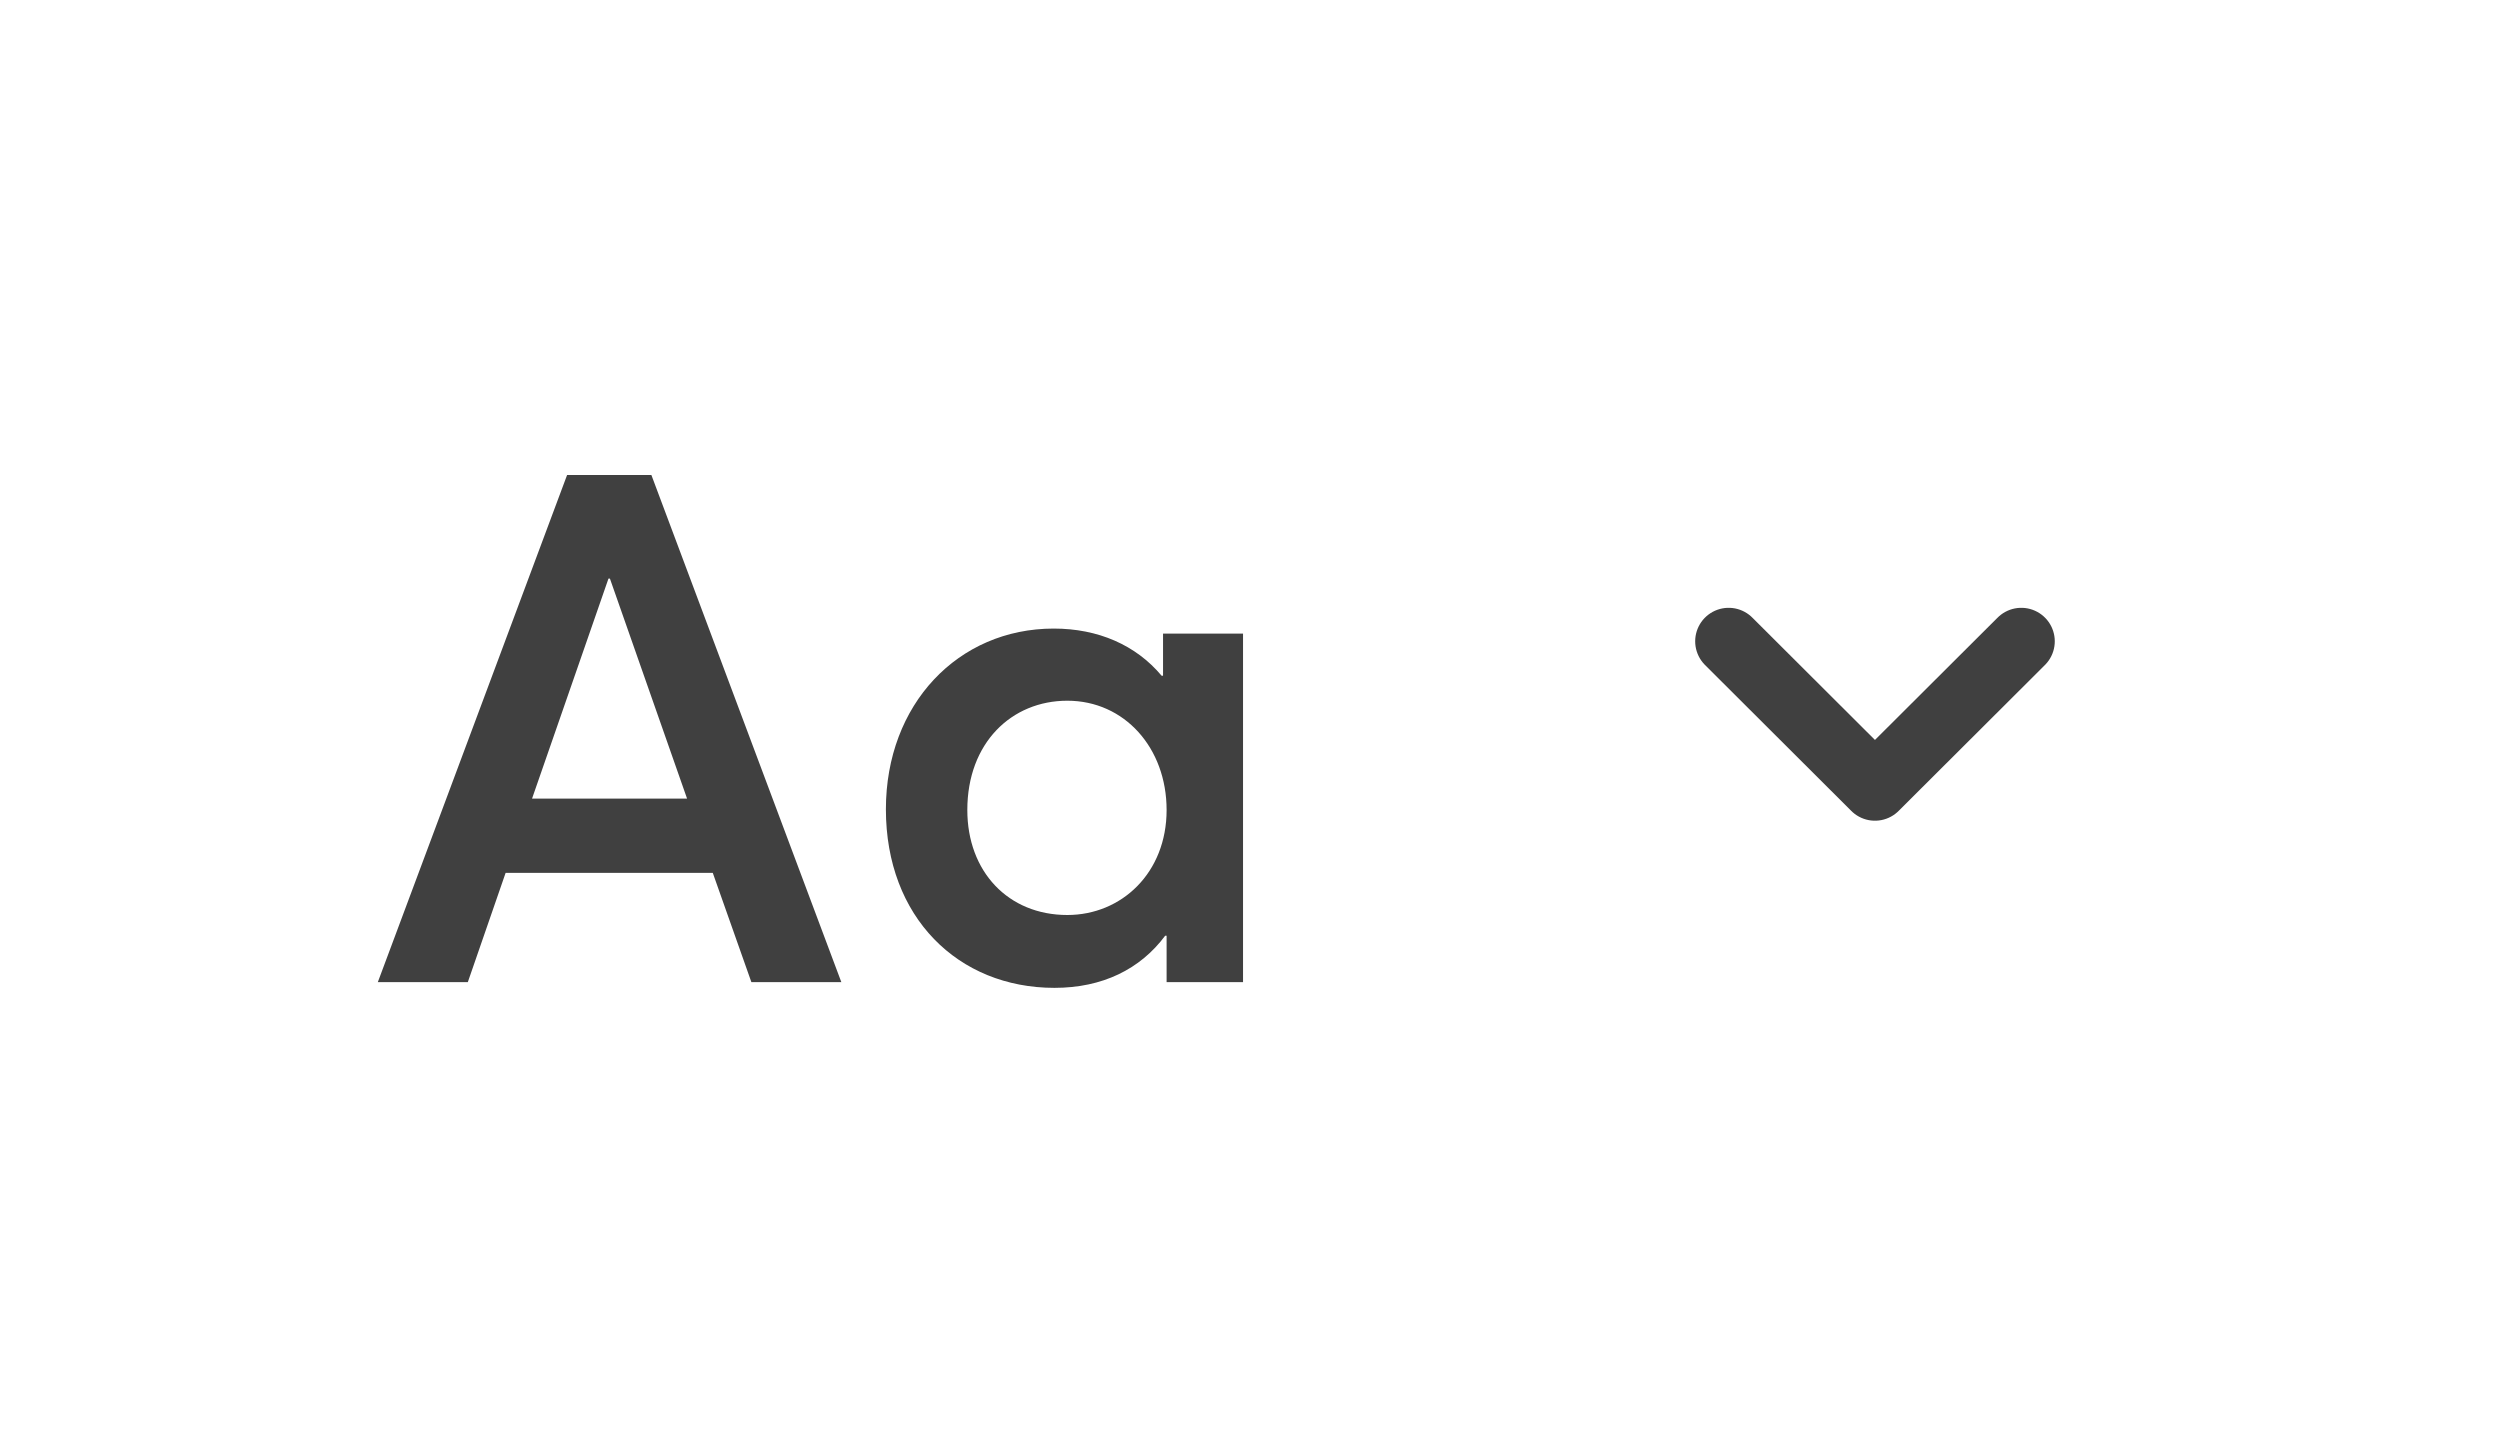
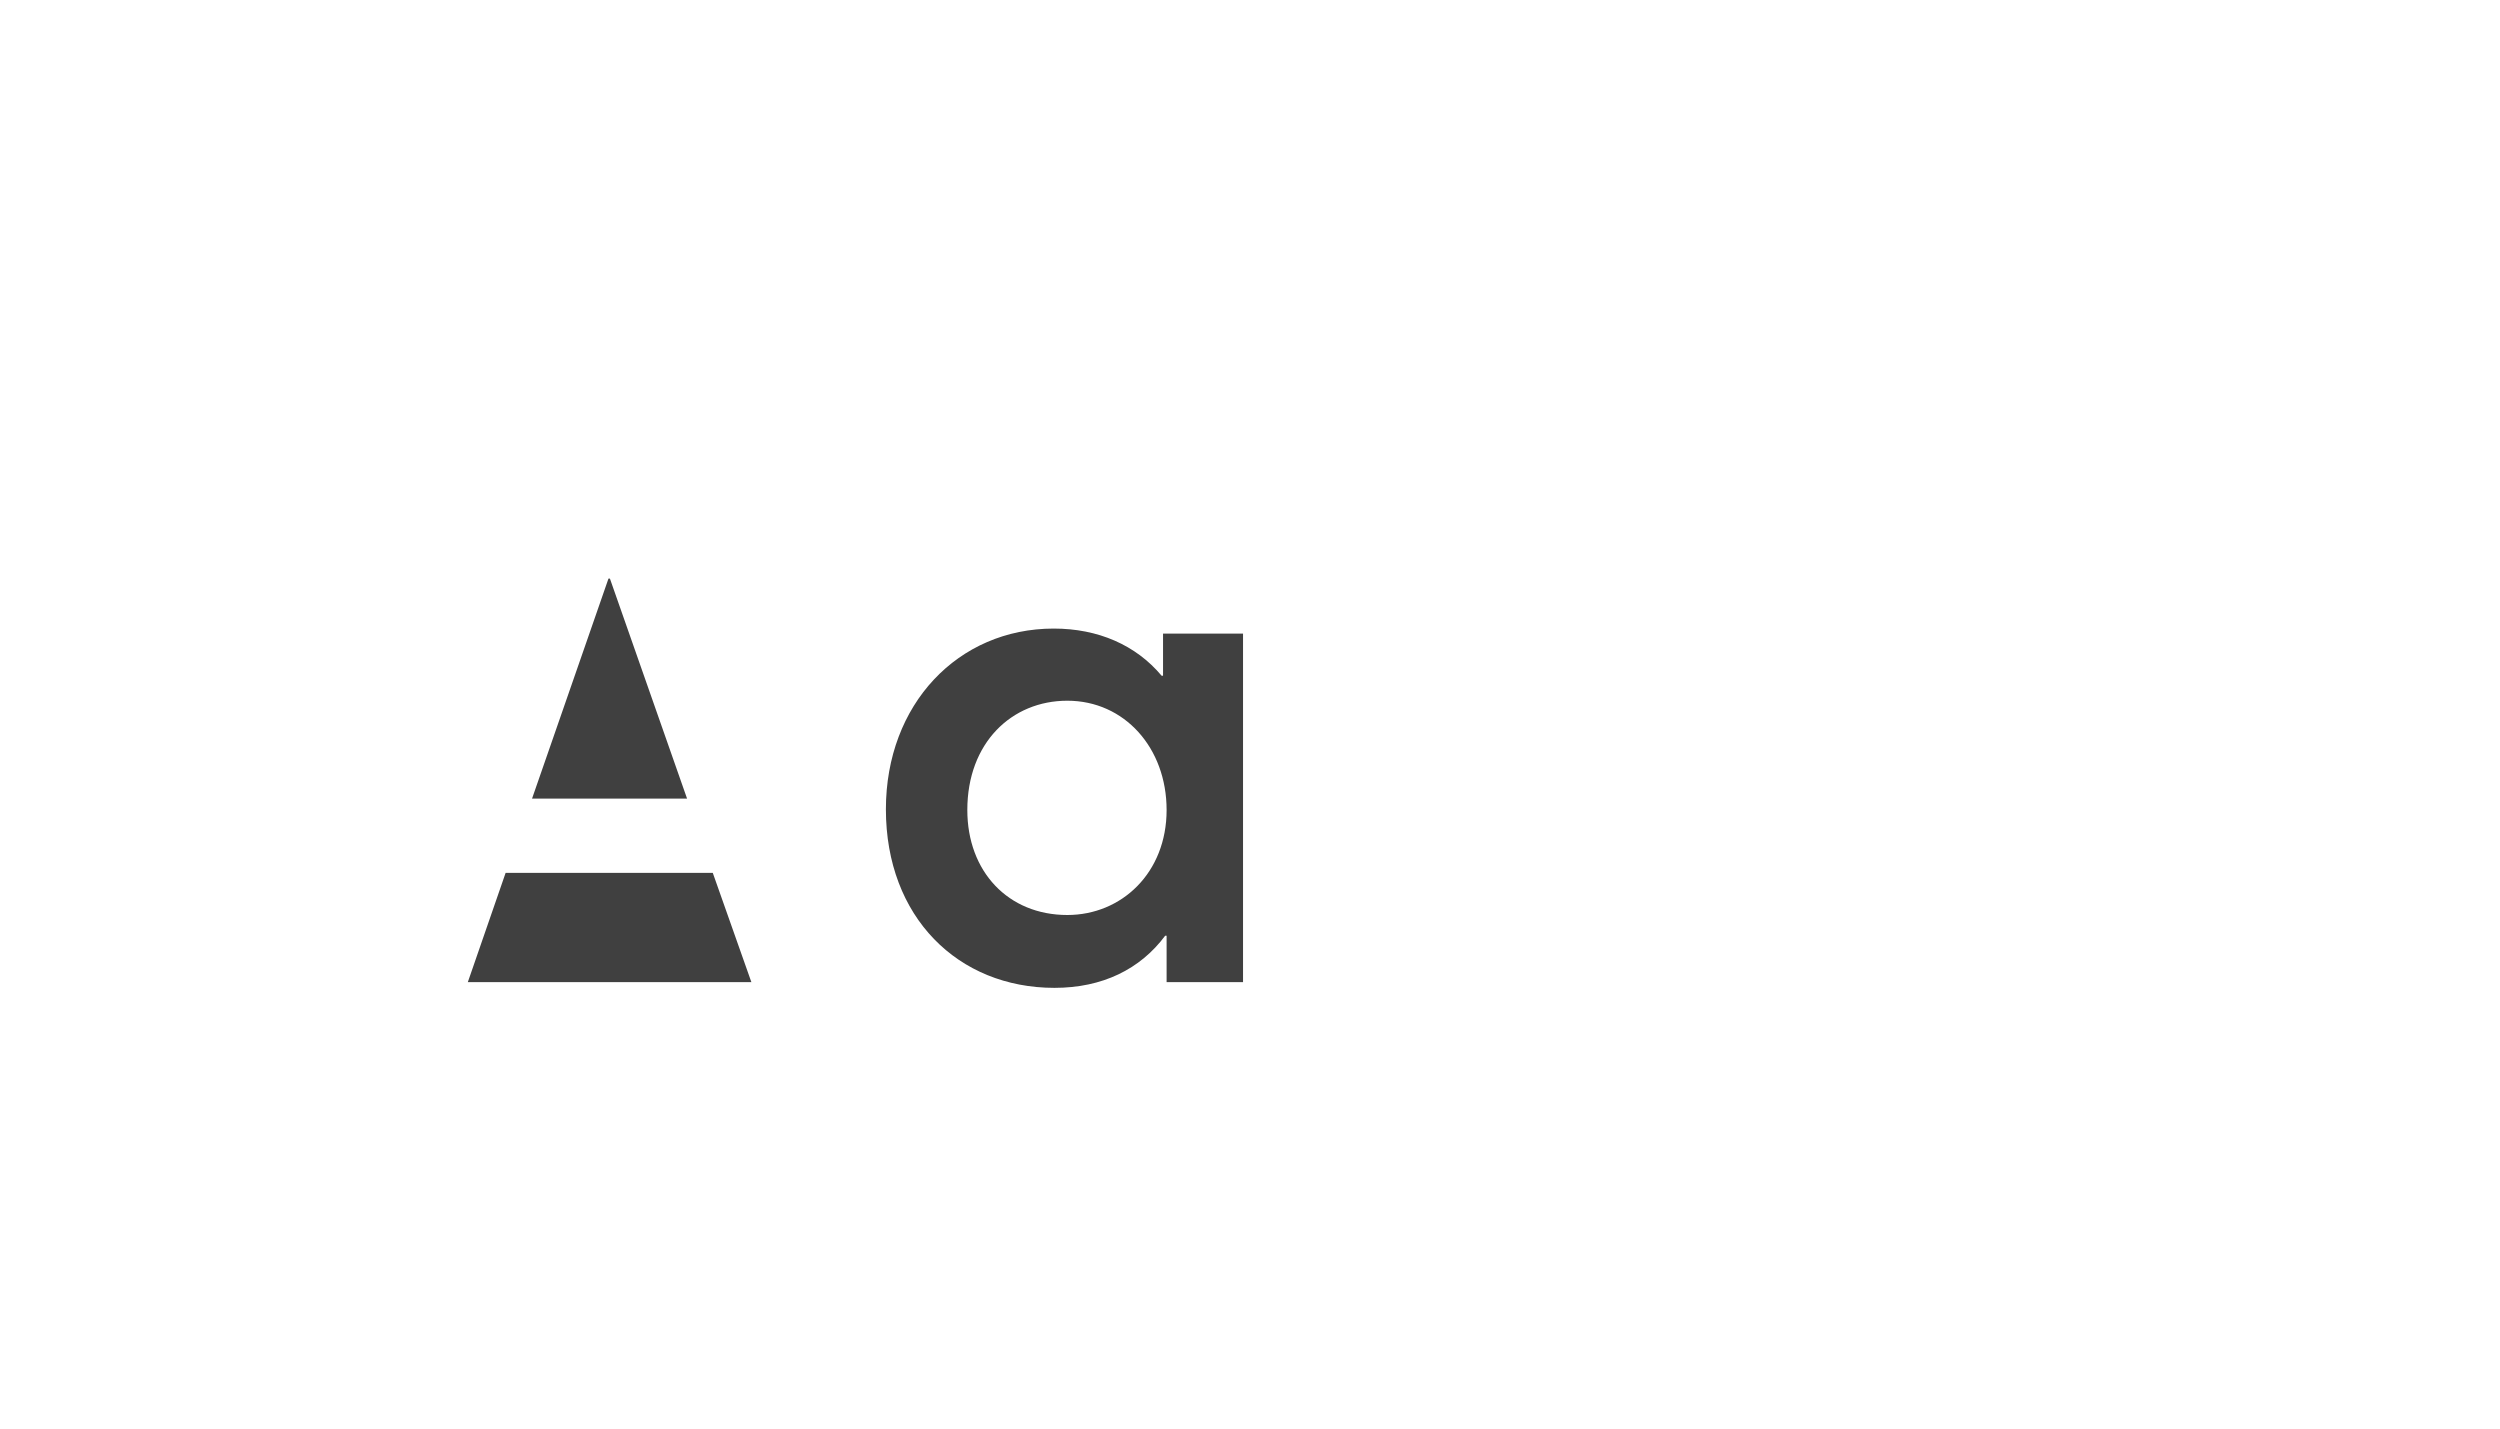
<svg xmlns="http://www.w3.org/2000/svg" width="56" height="32" viewBox="0 0 56 32" fill="none">
-   <rect width="56" height="32" fill="white" />
-   <path d="M16.831 22H18.846L14.591 10.64H12.703L8.463 22H10.479L11.326 19.552H15.966L16.831 22ZM11.918 17.888L13.63 12.96H13.662L15.39 17.888H11.918ZM26.052 14.192V15.136H26.02C25.444 14.448 24.596 14.08 23.604 14.08C21.46 14.08 19.844 15.776 19.844 18.128C19.844 20.544 21.46 22.128 23.62 22.128C24.692 22.128 25.54 21.712 26.1 20.96H26.132V22H27.844V14.192H26.052ZM23.908 20.496C22.58 20.496 21.668 19.52 21.668 18.144C21.668 16.64 22.66 15.696 23.908 15.696C25.188 15.696 26.132 16.752 26.132 18.144C26.132 19.552 25.124 20.496 23.908 20.496Z" fill="#404040" />
-   <path d="M45.277 14.365L41.999 17.634L38.722 14.365" stroke="#404040" stroke-width="1.5" stroke-linecap="round" stroke-linejoin="round" />
+   <path d="M16.831 22H18.846H12.703L8.463 22H10.479L11.326 19.552H15.966L16.831 22ZM11.918 17.888L13.63 12.96H13.662L15.39 17.888H11.918ZM26.052 14.192V15.136H26.02C25.444 14.448 24.596 14.08 23.604 14.08C21.46 14.08 19.844 15.776 19.844 18.128C19.844 20.544 21.46 22.128 23.62 22.128C24.692 22.128 25.54 21.712 26.1 20.96H26.132V22H27.844V14.192H26.052ZM23.908 20.496C22.58 20.496 21.668 19.52 21.668 18.144C21.668 16.64 22.66 15.696 23.908 15.696C25.188 15.696 26.132 16.752 26.132 18.144C26.132 19.552 25.124 20.496 23.908 20.496Z" fill="#404040" />
</svg>